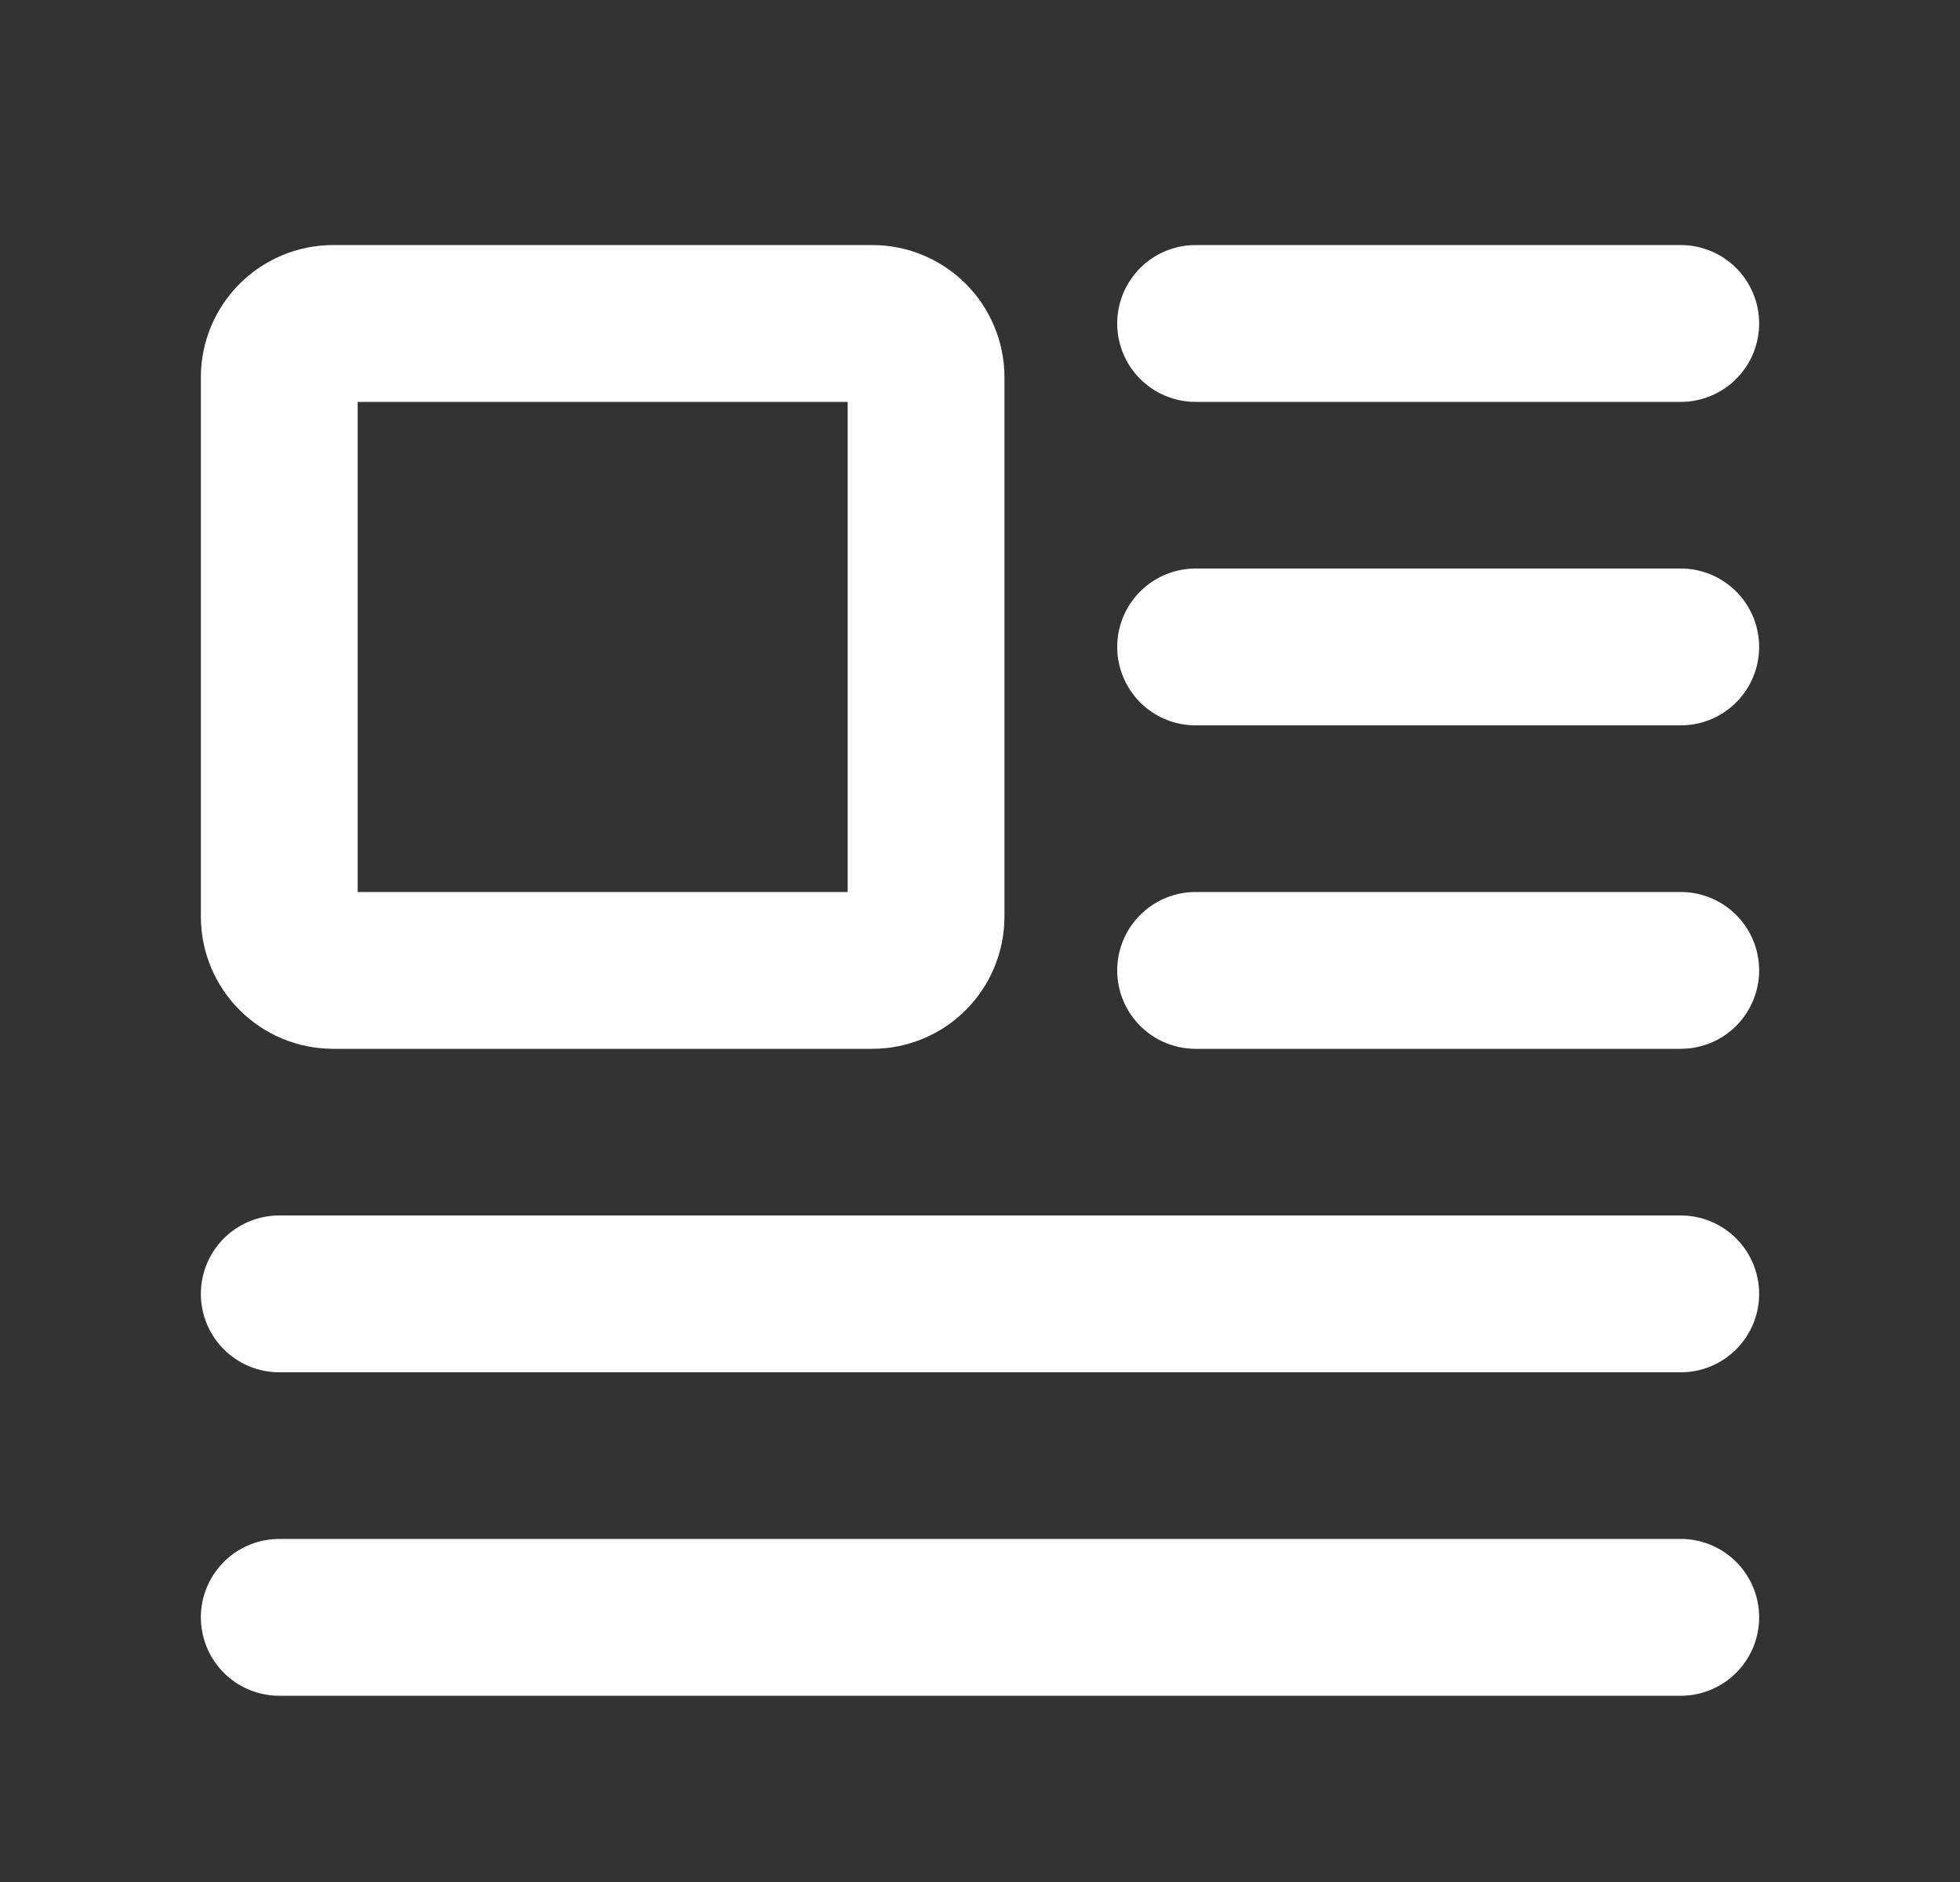
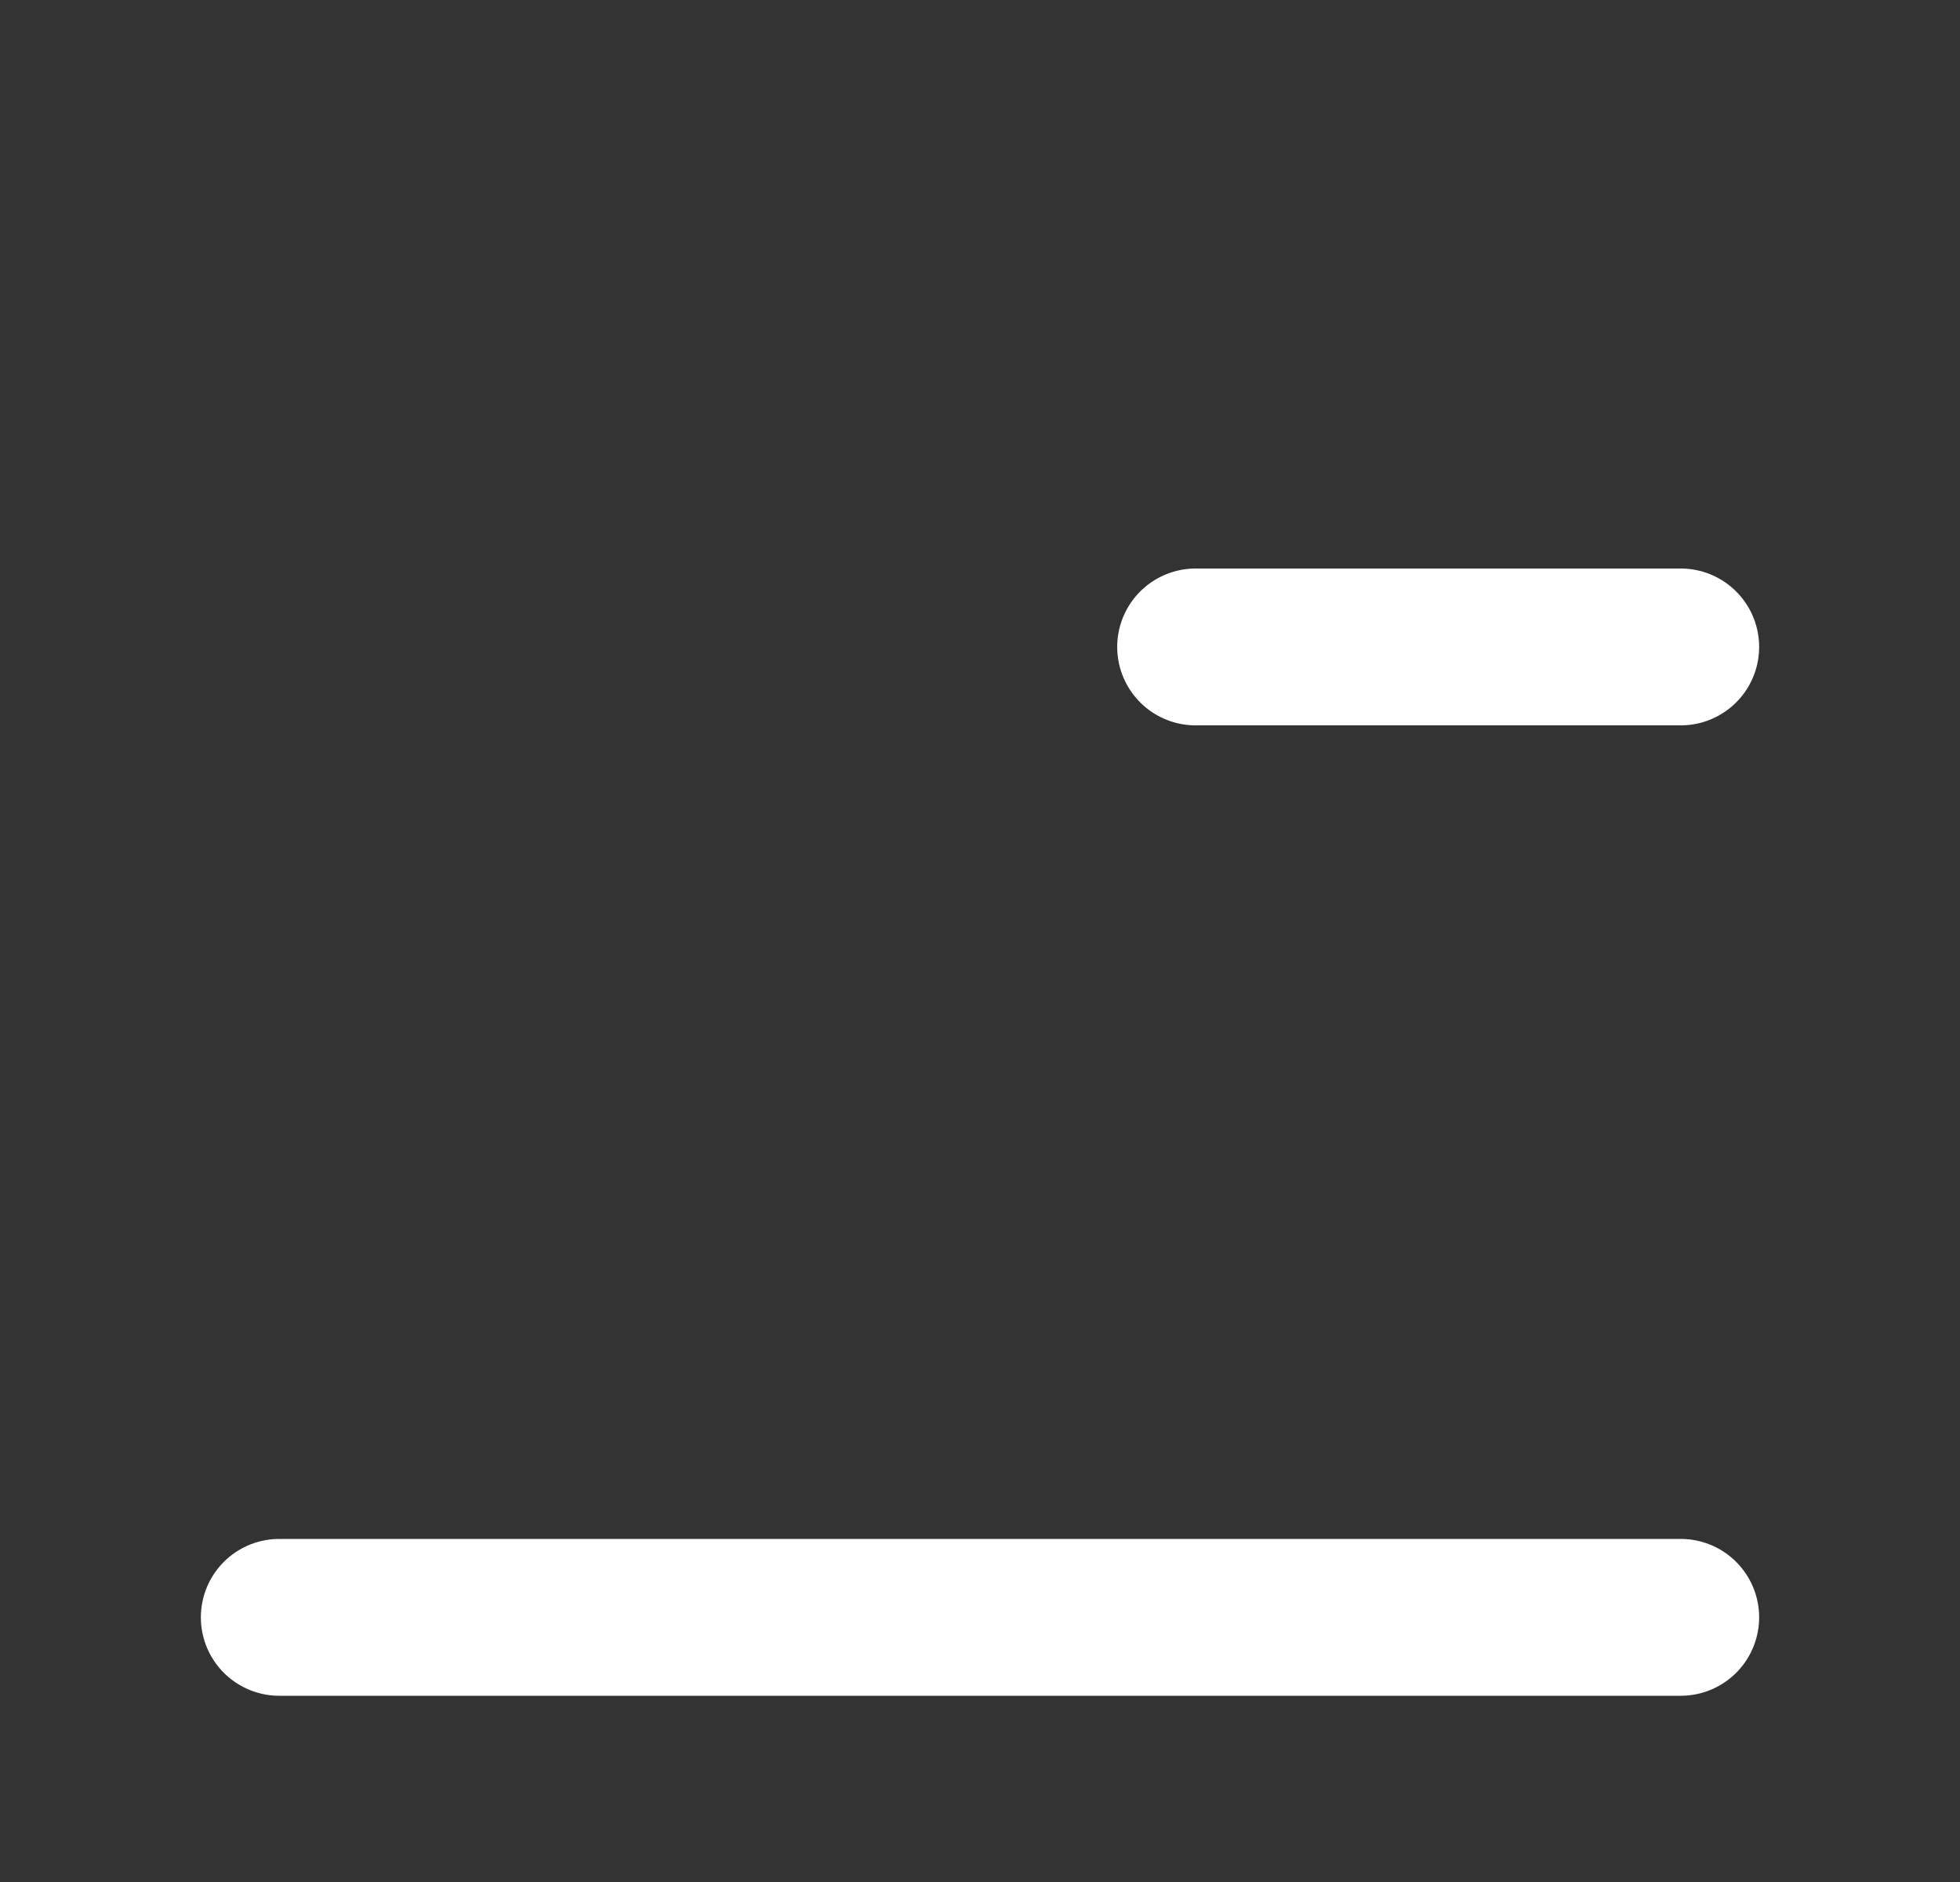
<svg xmlns="http://www.w3.org/2000/svg" width="25" height="24" viewBox="0 0 25 24" fill="none">
  <rect x="0" y="0" width="25" height="24" fill="#333333" stroke="none" />
-   <path d="M21.438 4.125H15.25" stroke="white" stroke-width="2" stroke-linecap="round" stroke-linejoin="round" />
  <path d="M21.438 8.25H15.25" stroke="white" stroke-width="2" stroke-linecap="round" stroke-linejoin="round" />
-   <path d="M21.438 12.375H15.25" stroke="white" stroke-width="2" stroke-linecap="round" stroke-linejoin="round" />
  <path d="M21.438 20.625H3.562" stroke="white" stroke-width="2" stroke-linecap="round" stroke-linejoin="round" />
-   <path d="M21.438 16.5H3.562" stroke="white" stroke-width="2" stroke-linecap="round" stroke-linejoin="round" />
-   <path d="M11.125 4.125H4.25C3.87 4.125 3.562 4.433 3.562 4.812V11.688C3.562 12.067 3.87 12.375 4.25 12.375H11.125C11.505 12.375 11.812 12.067 11.812 11.688V4.812C11.812 4.433 11.505 4.125 11.125 4.125Z" stroke="white" stroke-width="2" stroke-linecap="round" stroke-linejoin="round" />
</svg>